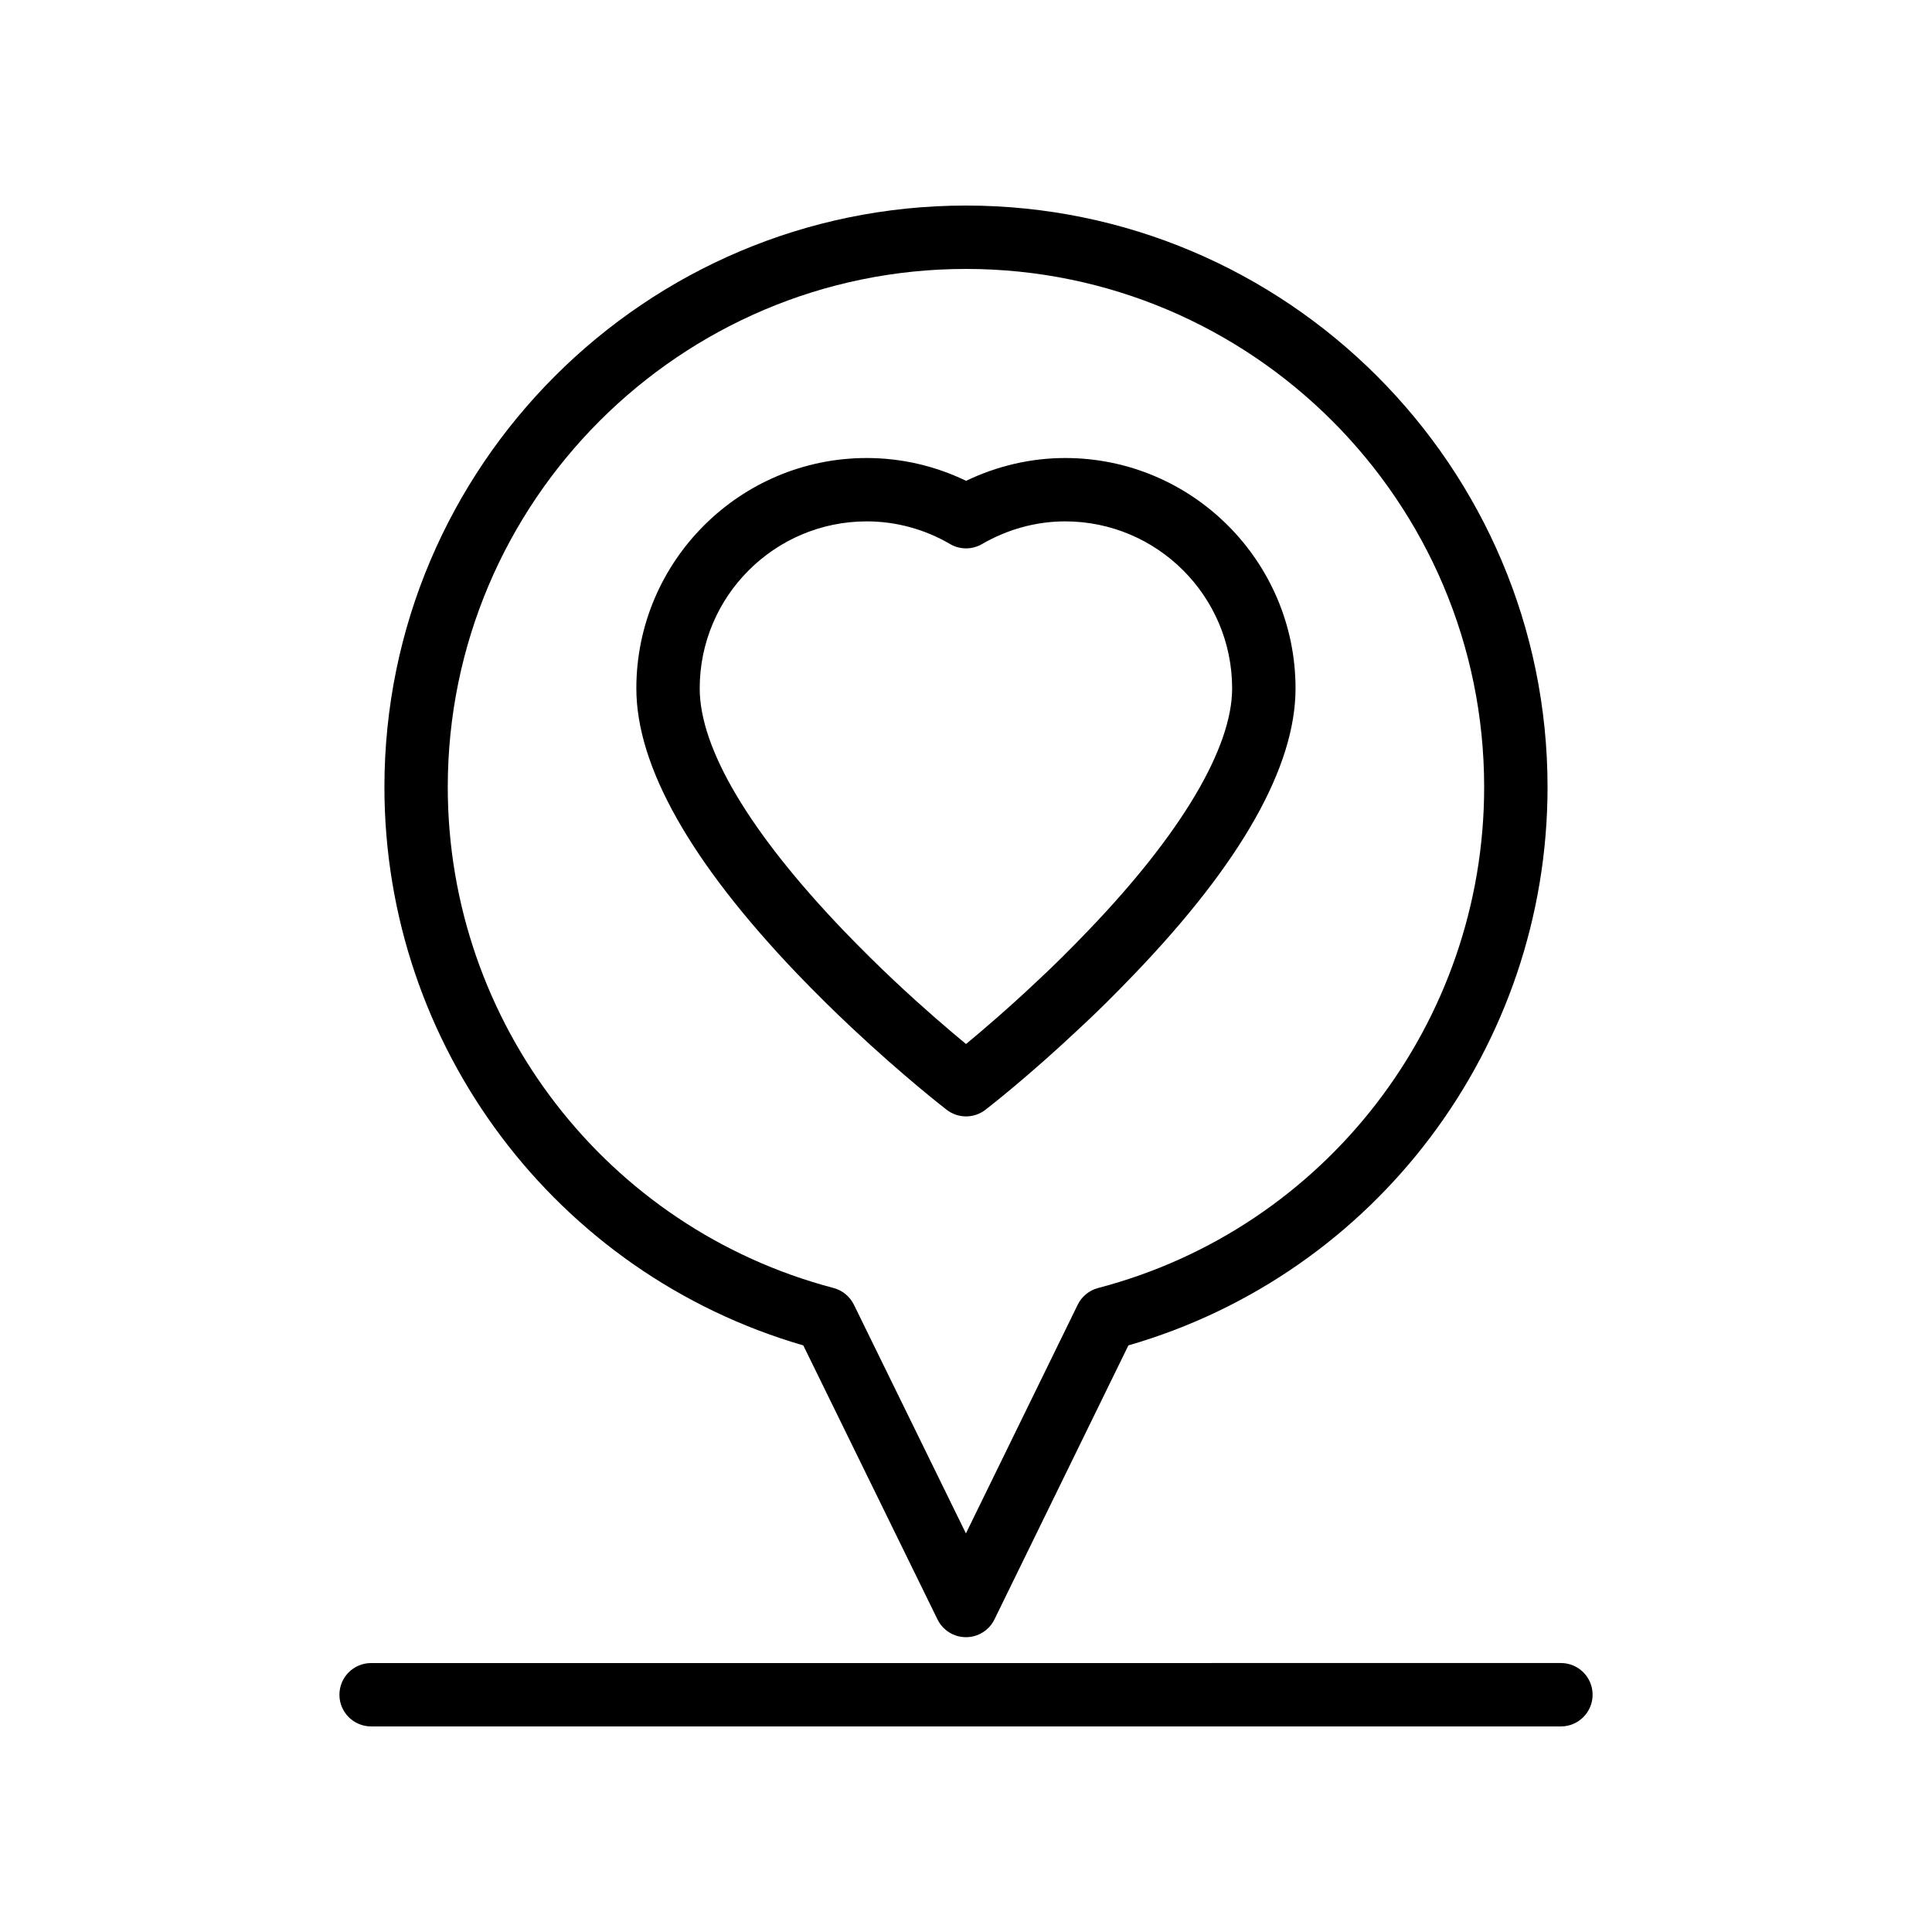
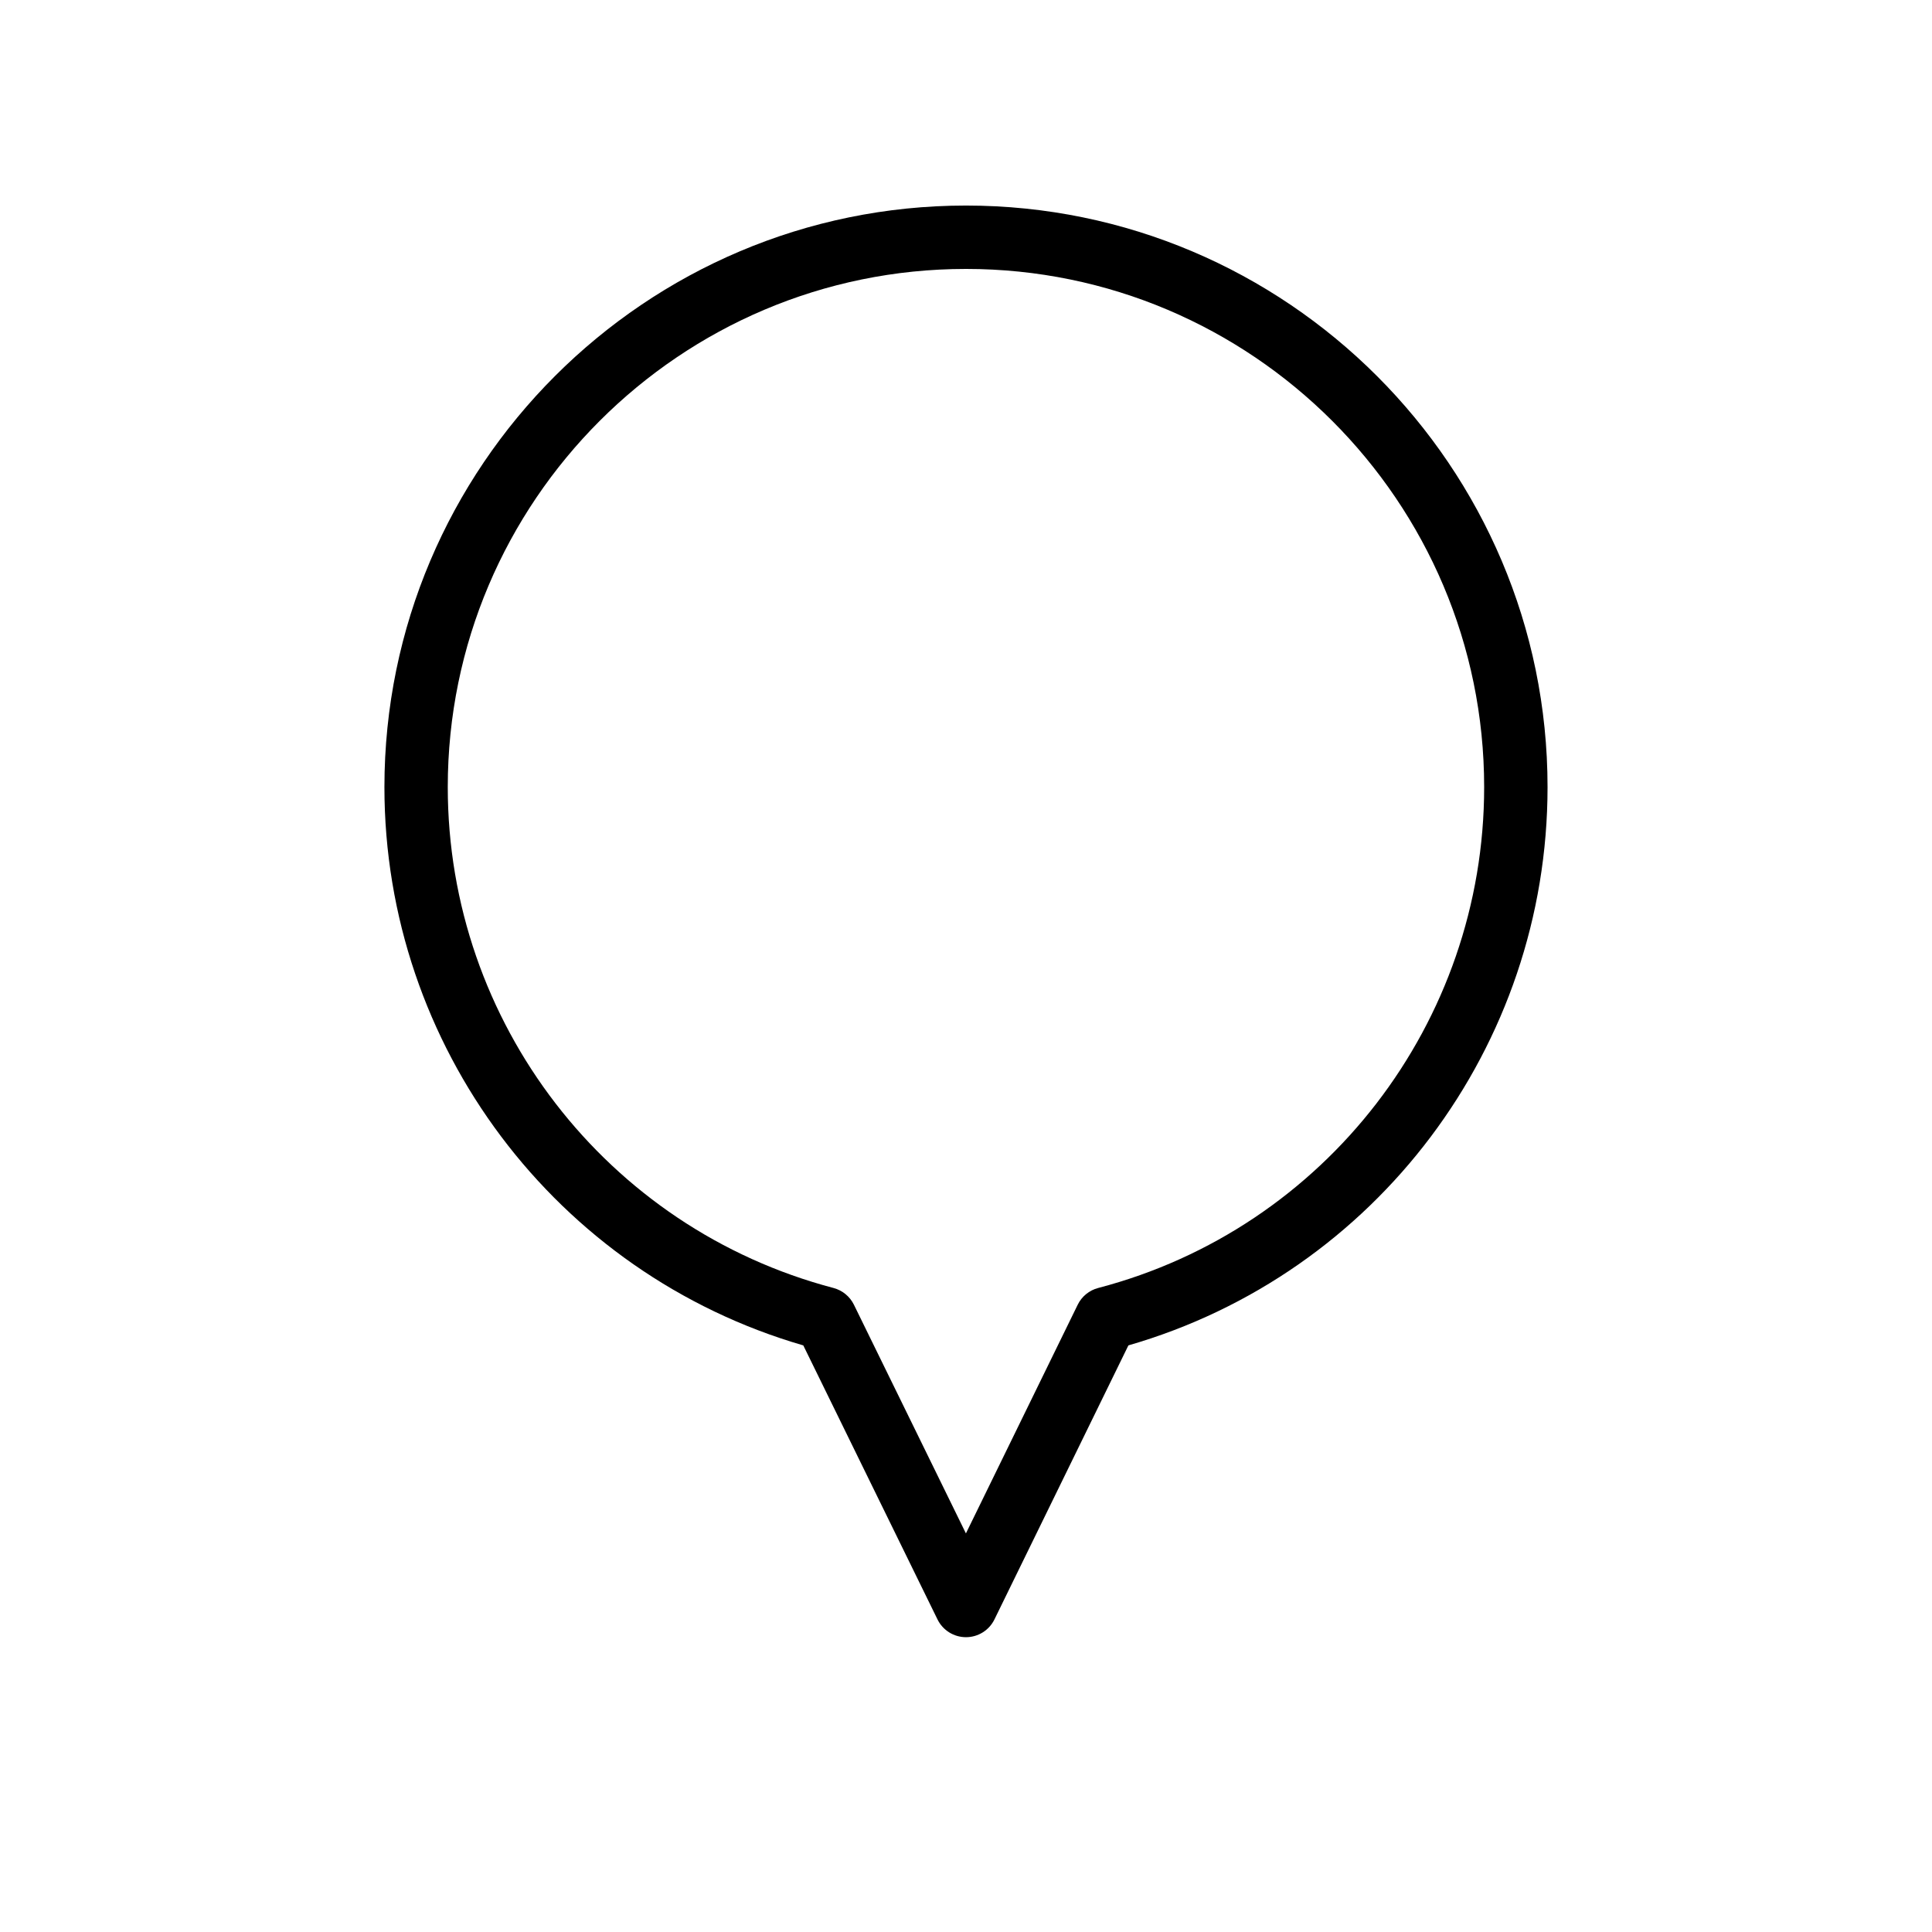
<svg xmlns="http://www.w3.org/2000/svg" fill="#000000" width="800px" height="800px" version="1.1" viewBox="144 144 512 512">
  <g>
    <path d="m356.88 500.54 35.57 72.629c1.41 2.879 4.34 4.703 7.547 4.703s6.133-1.828 7.543-4.711l35.496-72.617c65.602-18.938 111.08-79.223 111.08-147.95 0-84.98-69.133-154.12-154.12-154.12s-154.12 69.137-154.12 154.12c0 68.629 45.445 128.92 111 147.95zm43.117-285.27c75.719 0 137.32 61.602 137.32 137.32 0 62.398-42.066 116.98-102.29 132.74-2.371 0.617-4.348 2.238-5.422 4.438l-29.625 60.602-29.684-60.609c-1.074-2.188-3.051-3.805-5.402-4.43-60.195-15.844-102.23-70.43-102.23-132.74-0.004-75.723 61.605-137.32 137.32-137.32z" />
-     <path d="m369.68 416.32c13.816 12.988 24.746 21.438 25.207 21.793 1.508 1.164 3.32 1.746 5.125 1.746 1.805 0 3.617-0.582 5.125-1.746 0.461-0.352 11.398-8.812 25.102-21.742 4.379-4.043 9.086-8.703 14.391-14.242 28.332-29.512 42.699-54.98 42.699-75.695 0-33.664-27.387-61.055-61.051-61.055-9.02 0-18.008 2.078-26.25 6.047-8.199-3.969-17.219-6.047-26.34-6.047-33.66 0-61.051 27.387-61.051 61.055 0 20.609 14.359 46.074 42.688 75.695 4.906 5.109 9.812 9.941 14.355 14.191zm4.008-134.15c7.742 0 15.375 2.074 22.082 6.004 2.59 1.523 5.832 1.539 8.453 0.02 6.789-3.941 14.414-6.023 22.051-6.023 24.402 0 44.254 19.855 44.254 44.258 0 15.773-13.504 38.523-38.031 64.074-4.992 5.219-9.594 9.77-13.727 13.59-7.602 7.176-14.391 12.969-18.762 16.586-4.379-3.613-11.176-9.402-18.844-16.605-4.336-4.07-9.027-8.688-13.711-13.57-24.879-26.008-38.023-48.164-38.023-64.074 0.004-24.402 19.855-44.258 44.258-44.258z" />
-     <path d="m233.95 593.12c0 4.637 3.754 8.398 8.398 8.398h315.31c4.641 0 8.398-3.758 8.398-8.398 0-4.637-3.754-8.398-8.398-8.398l-315.31 0.004c-4.641 0-8.395 3.758-8.395 8.395z" />
  </g>
</svg>